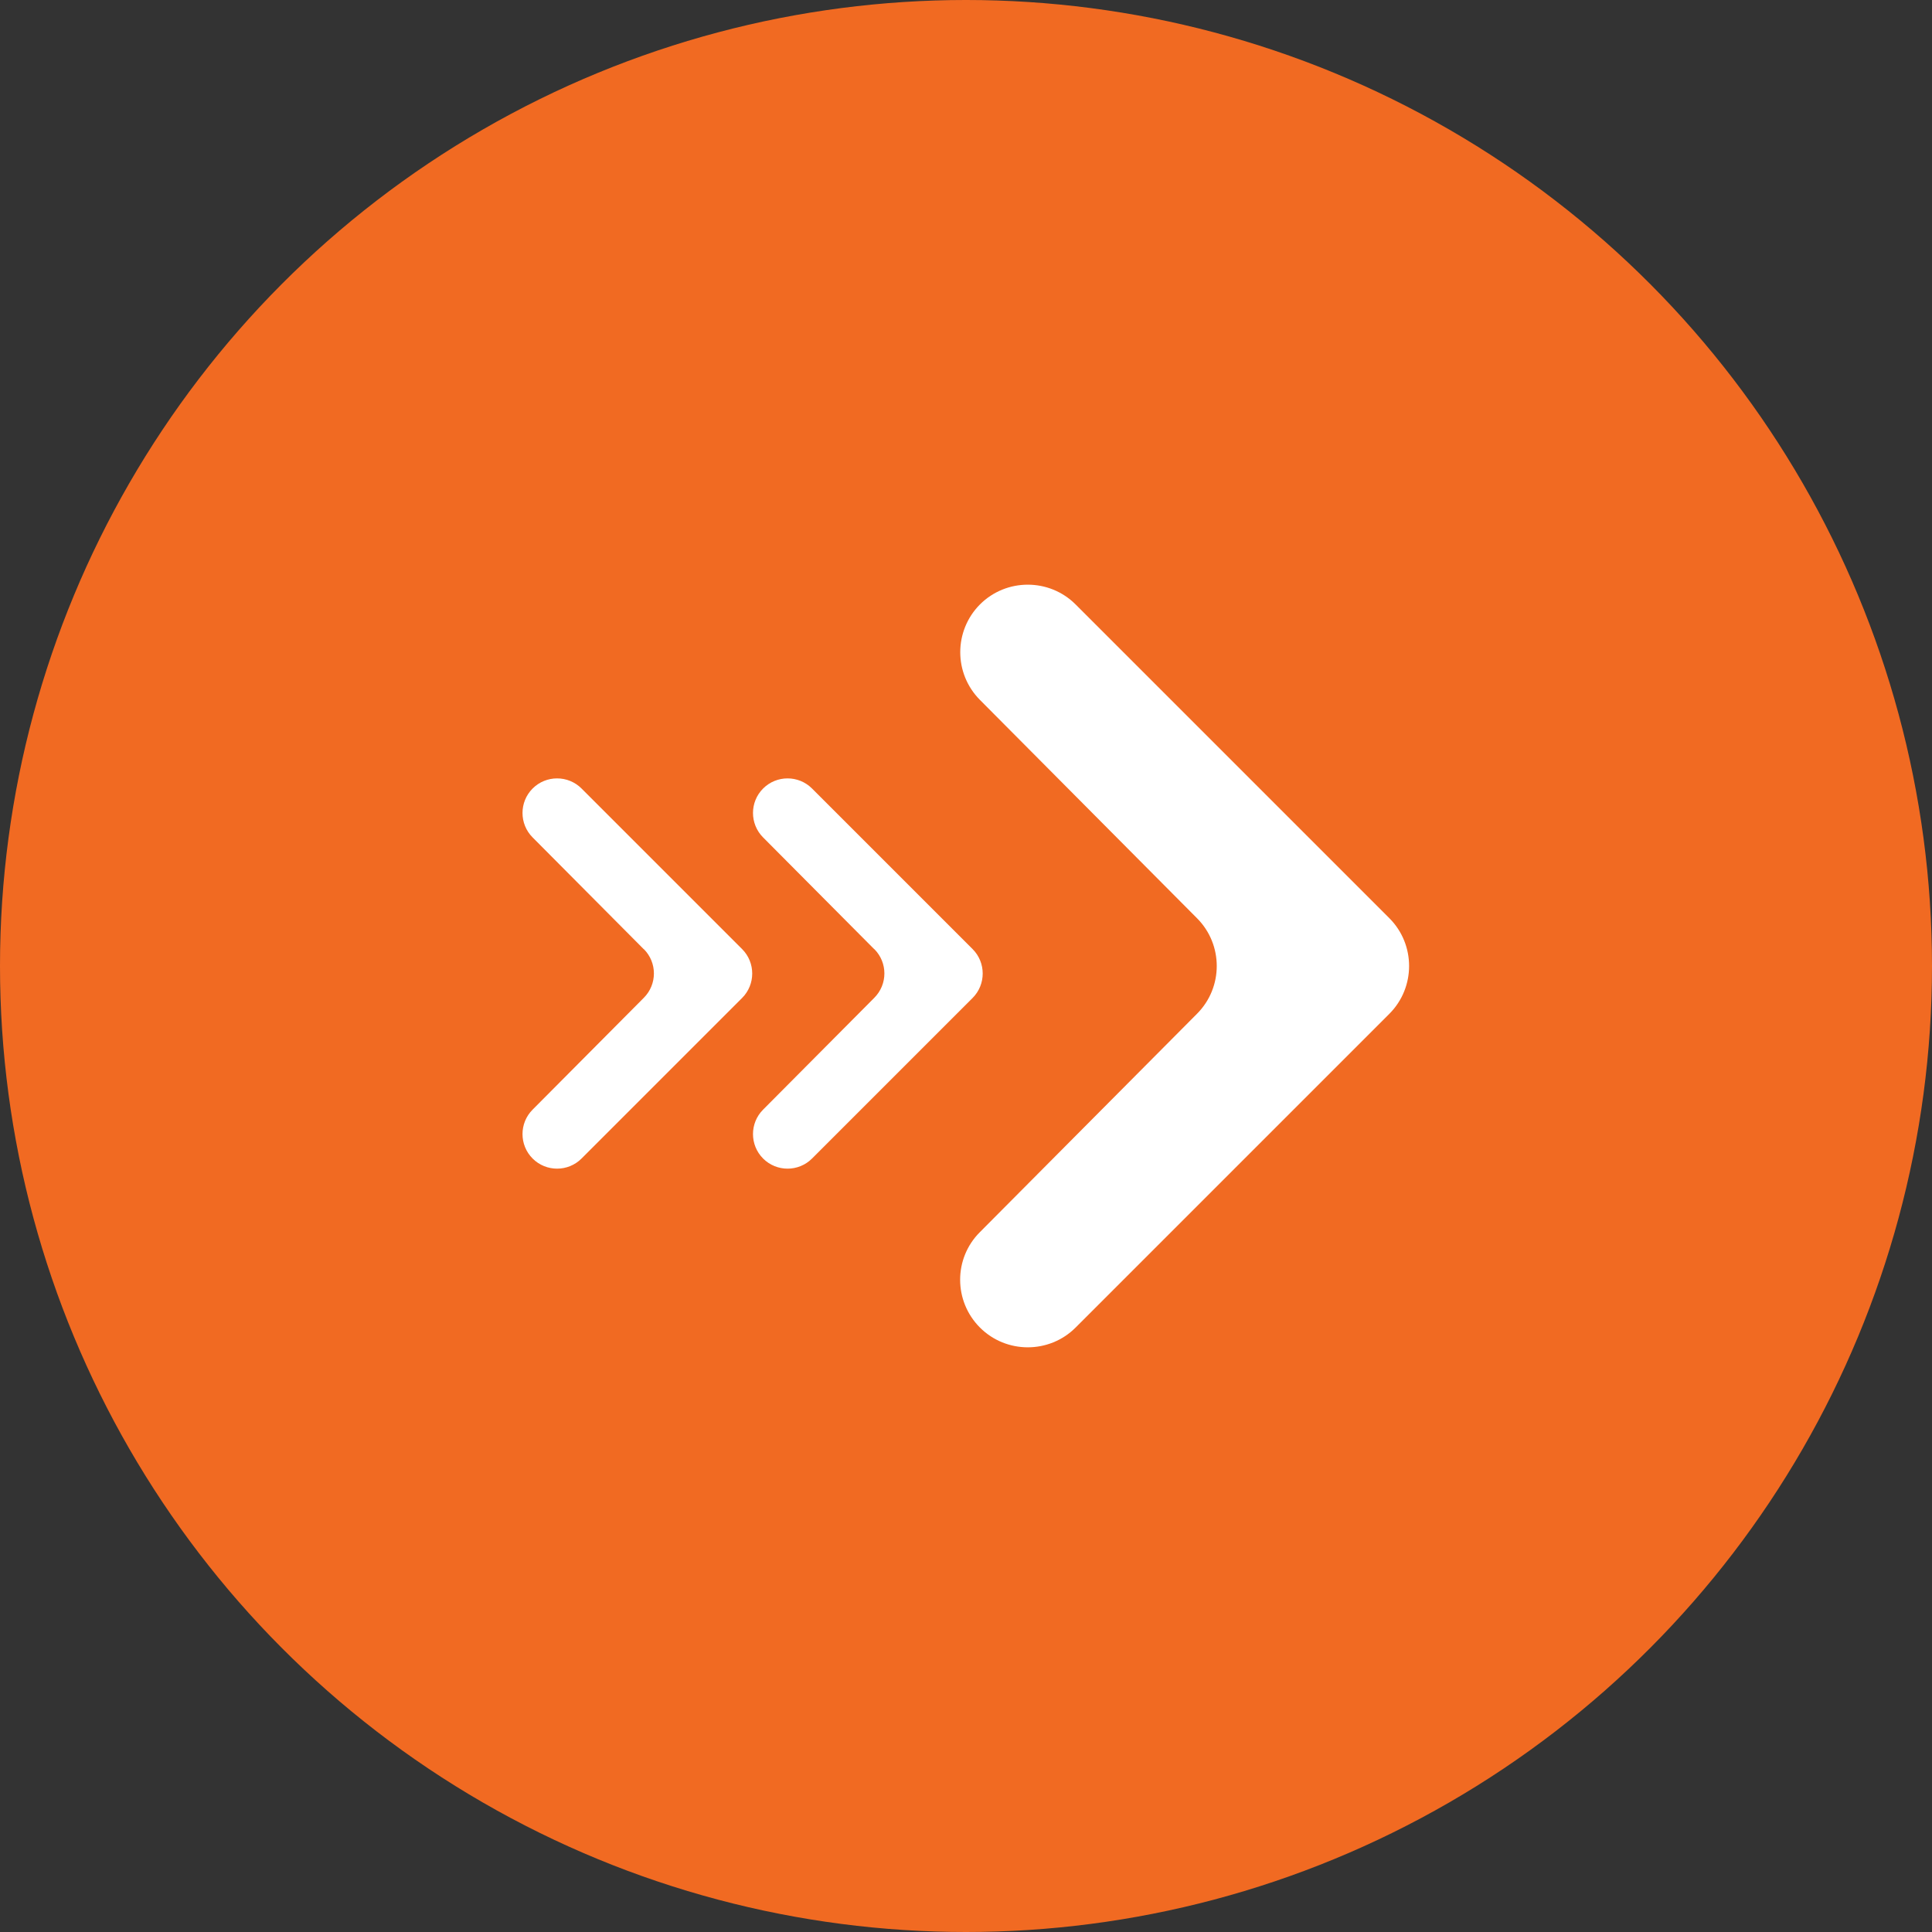
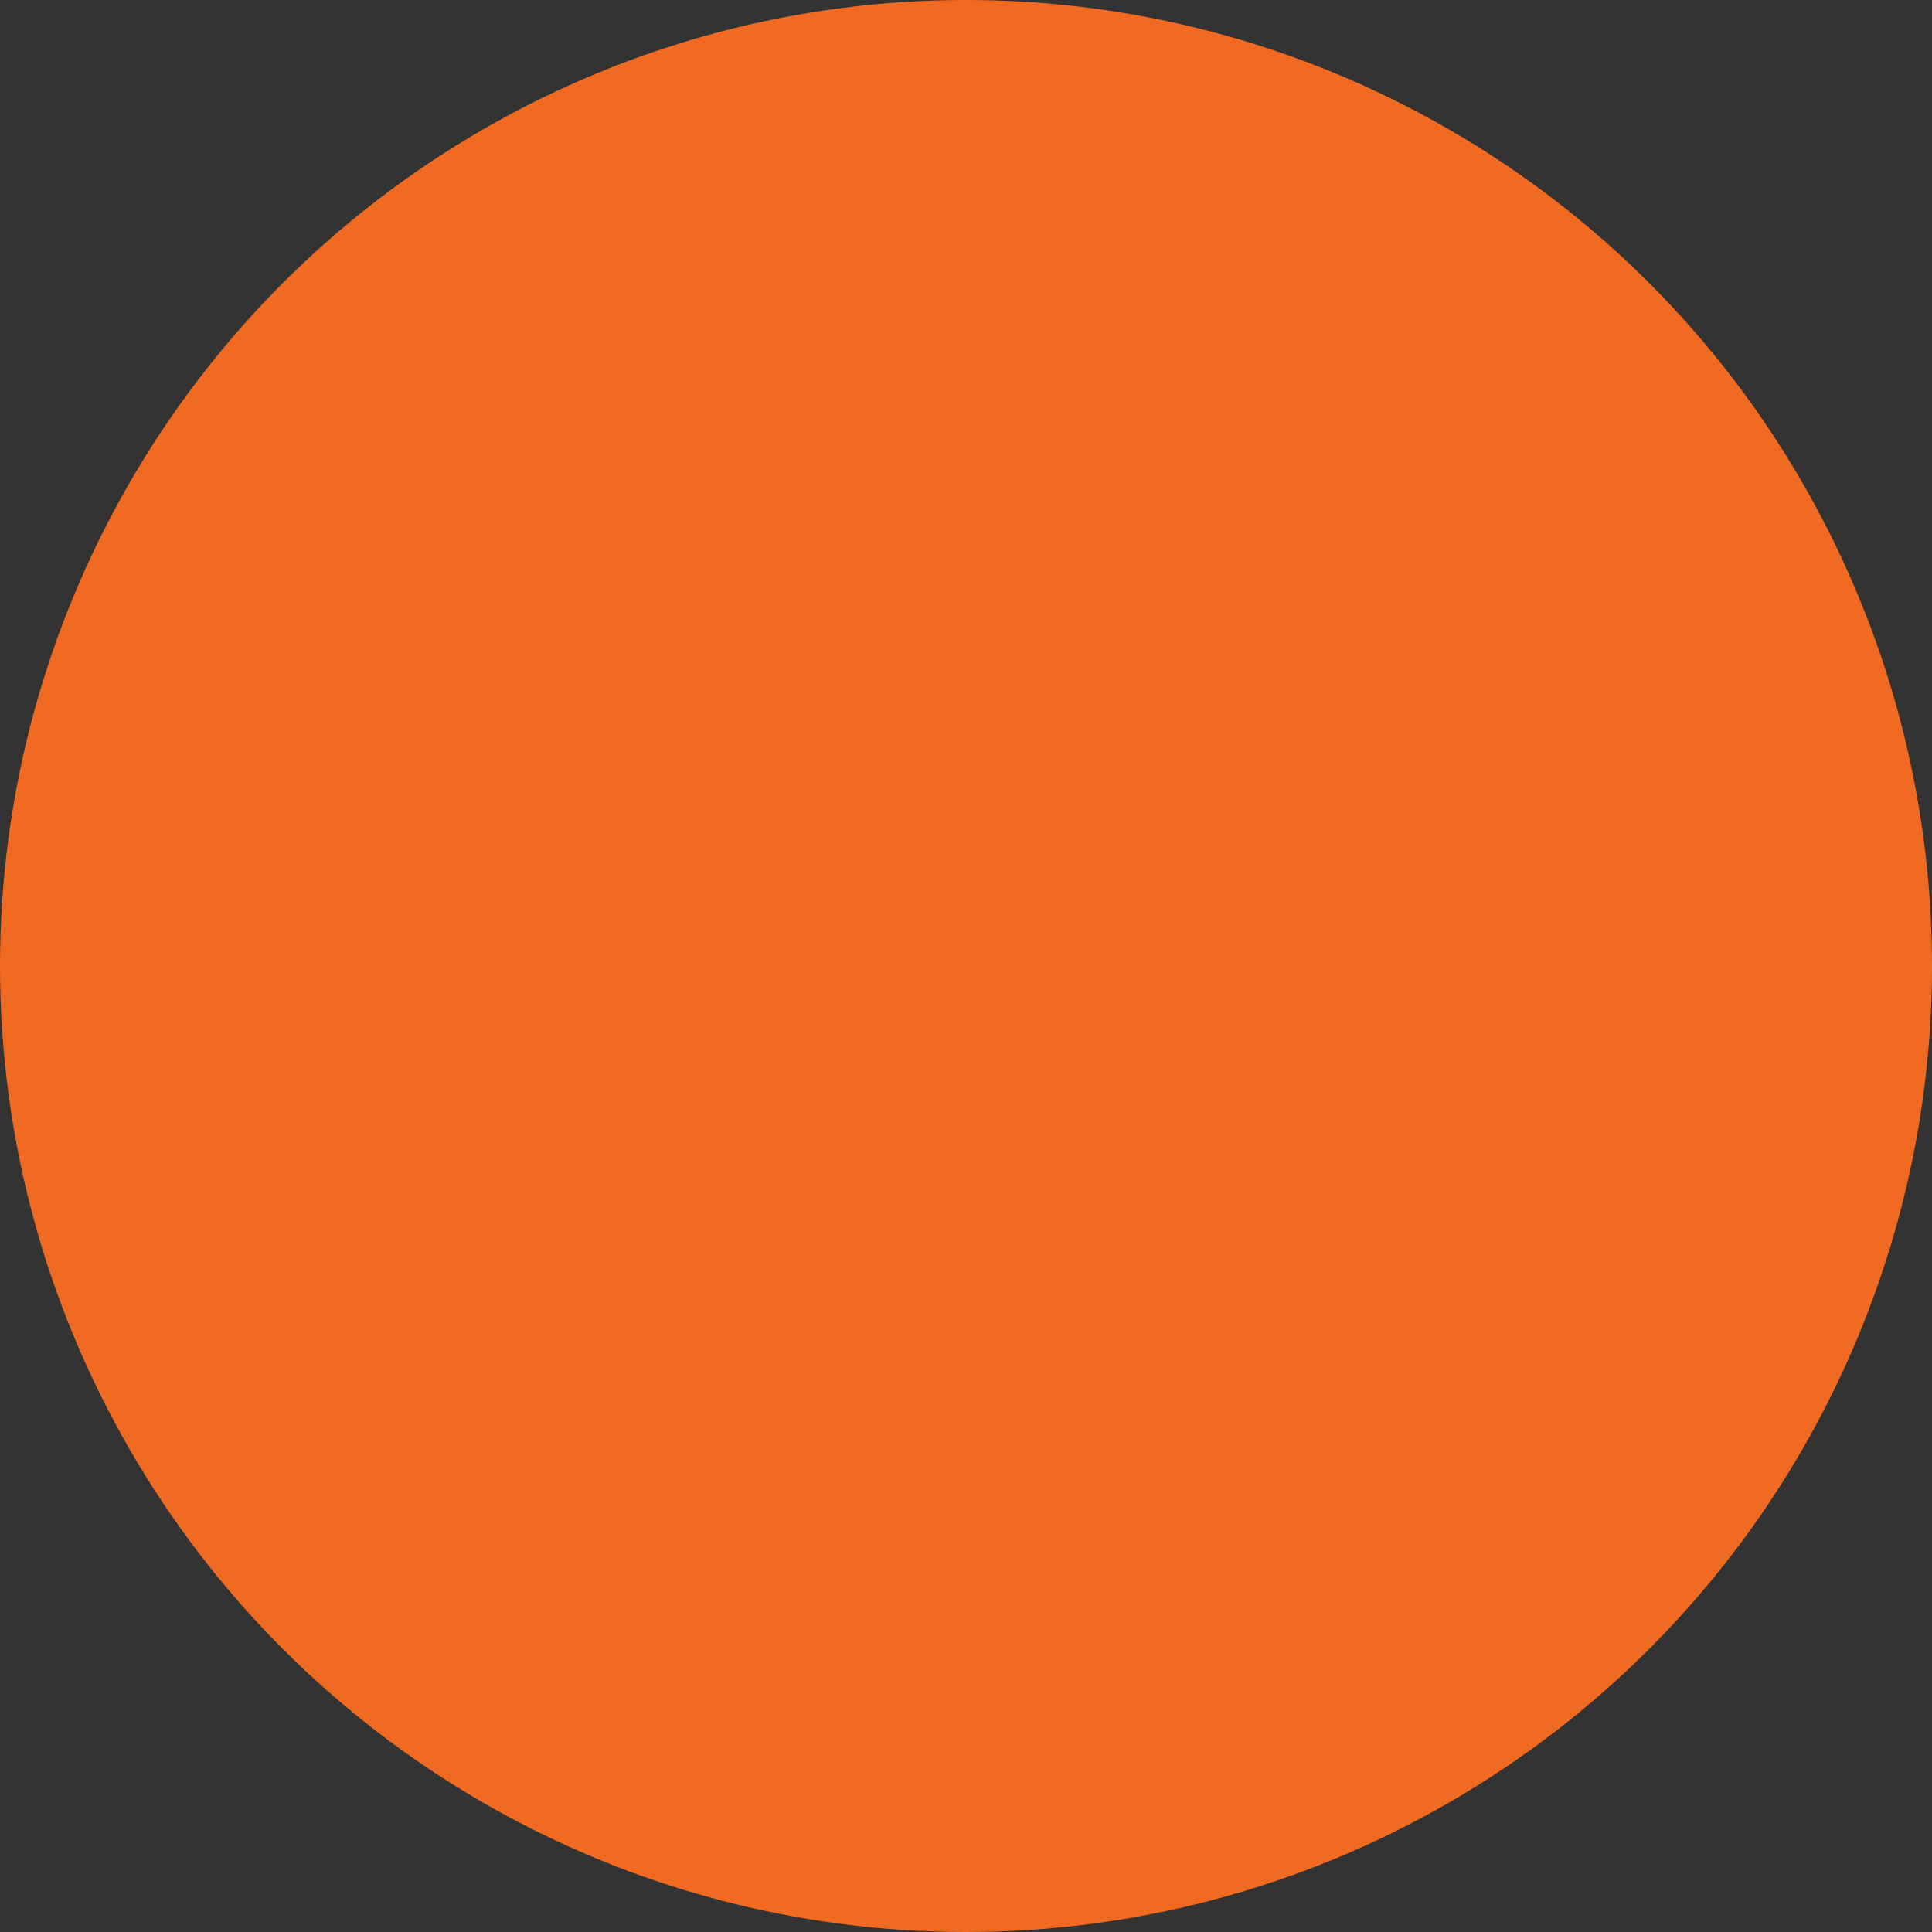
<svg xmlns="http://www.w3.org/2000/svg" id="Layer_1" data-name="Layer 1" width="123.22" height="123.22" viewBox="0 0 123.22 123.22">
  <rect x="0" y="0" width="123.22" height="123.22" fill="#333333" stroke="none" />
  <defs>
    <style>
      .cls-1 {
        fill: #f16a22;
      }

      .cls-2 {
        fill: #fff;
      }
    </style>
  </defs>
  <circle class="cls-1" cx="61.61" cy="61.61" r="61.61" />
-   <path class="cls-2" d="M41.06,60.54l-7.09-7.13c-.86-.86-.86-2.26,0-3.12h0c.86-.86,2.26-.86,3.12,0l10.24,10.24c.86.86.86,2.26,0,3.12l-10.24,10.24c-.86.86-2.26.86-3.12,0h0c-.86-.86-.86-2.26,0-3.12l7.09-7.13c.86-.86.86-2.25,0-3.11ZM55.76,60.54l-7.09-7.13c-.86-.86-.86-2.26,0-3.12h0c.86-.86,2.26-.86,3.12,0l10.24,10.24c.86.86.86,2.26,0,3.12l-10.24,10.24c-.86.86-2.26.86-3.12,0h0c-.86-.86-.86-2.26,0-3.12l7.09-7.13c.86-.86.86-2.25,0-3.11ZM76.35,58.57l-13.85-13.93c-1.68-1.69-1.67-4.41,0-6.09h0c1.68-1.68,4.42-1.68,6.1,0l20.01,20.01c1.68,1.68,1.68,4.42,0,6.1l-20.01,20.01c-1.68,1.68-4.42,1.68-6.1,0h0c-1.68-1.68-1.69-4.41,0-6.09l13.85-13.93c1.67-1.68,1.67-4.4,0-6.08Z" />
</svg>